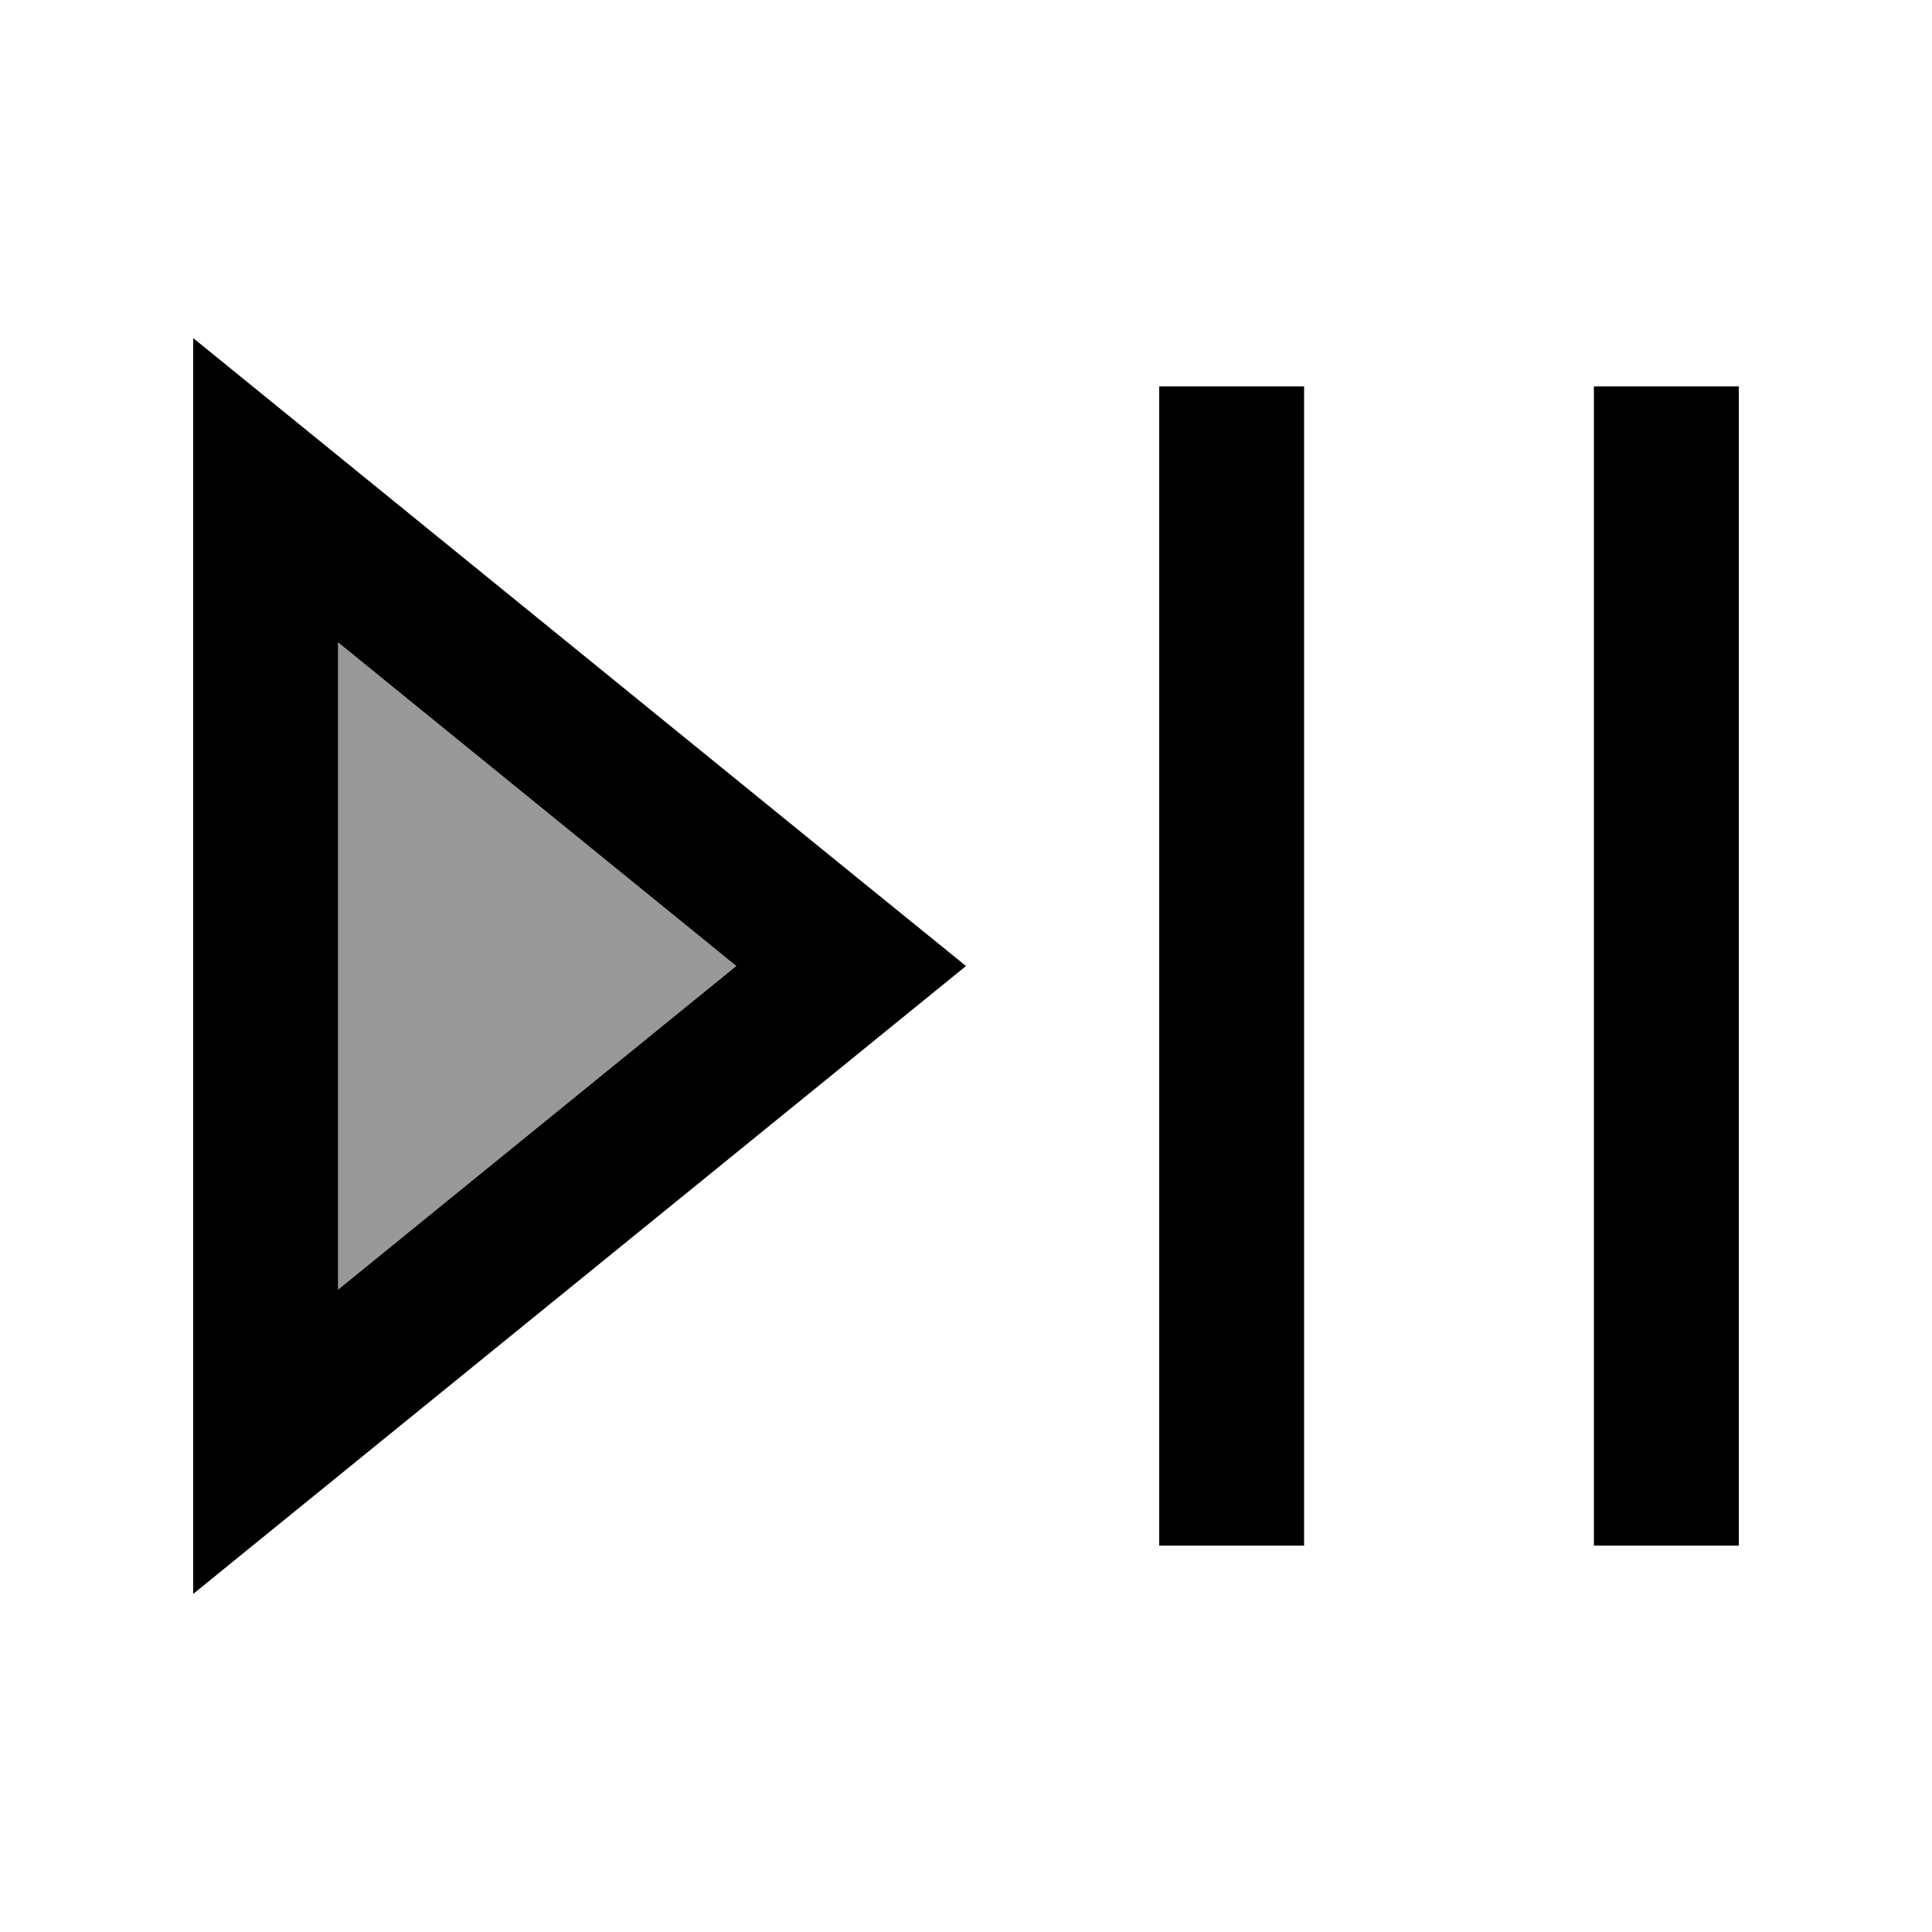
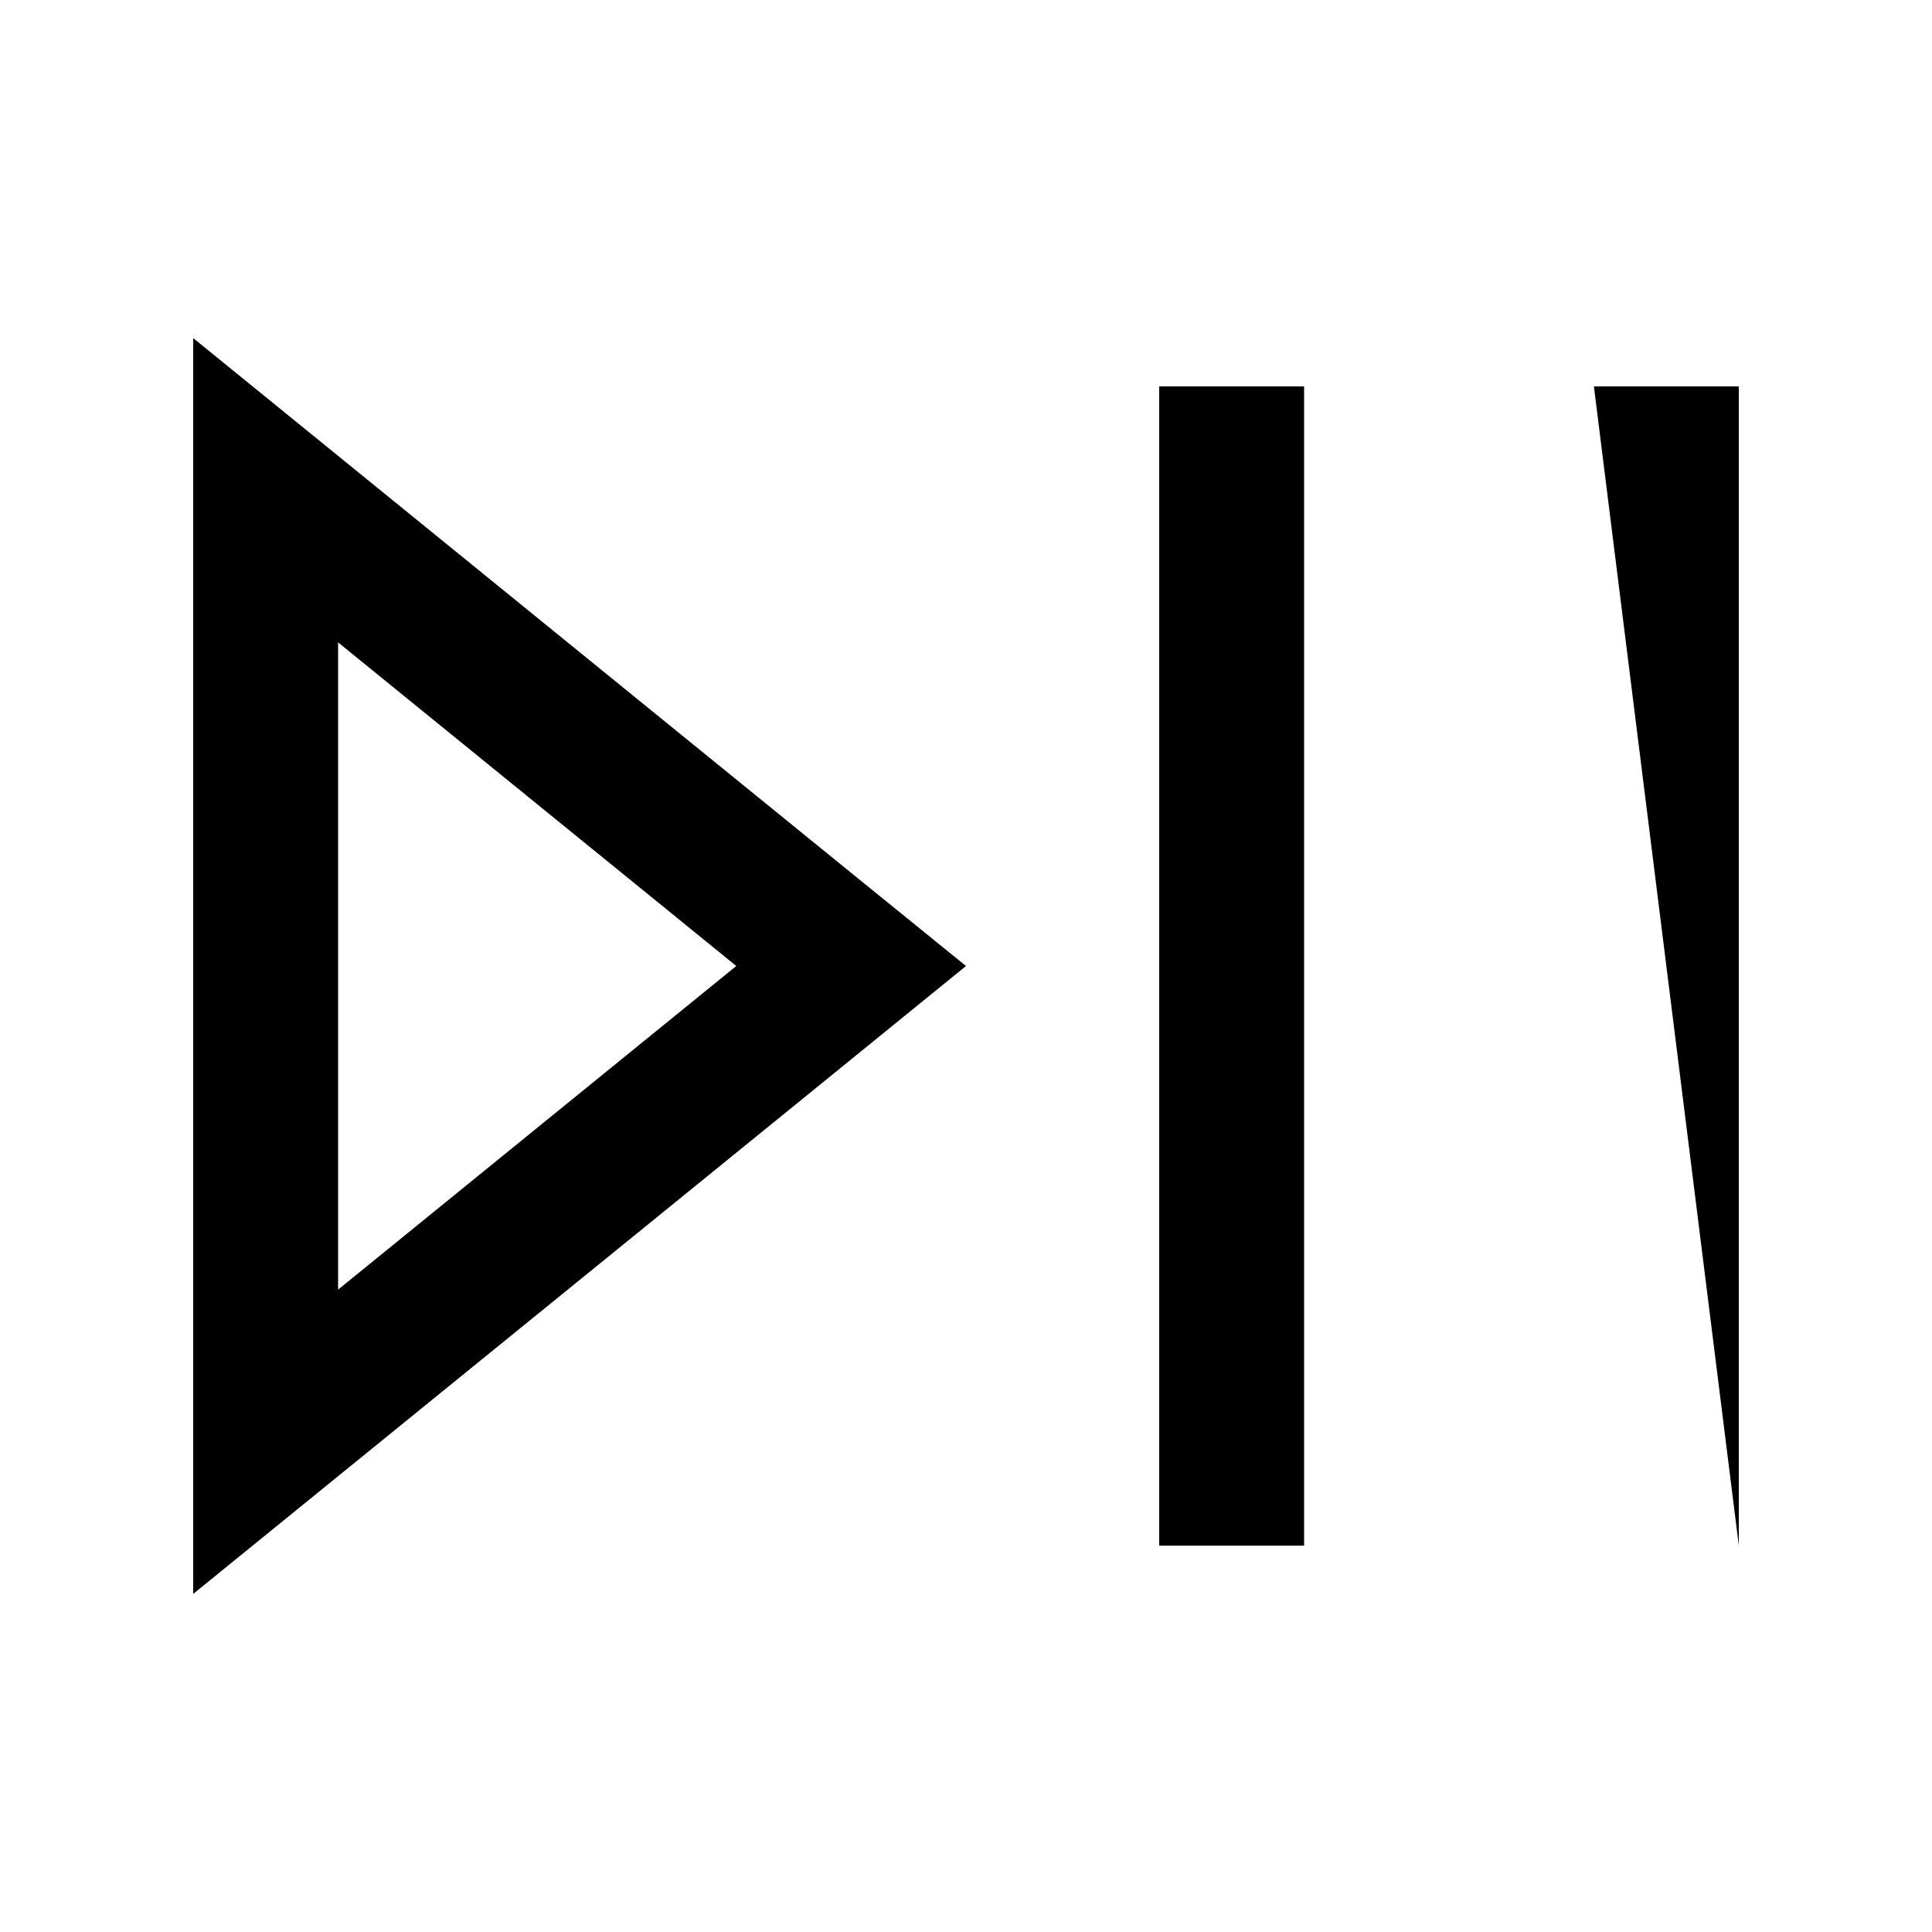
<svg xmlns="http://www.w3.org/2000/svg" viewBox="0 0 640 640">
-   <path opacity=".4" fill="currentColor" d="M112 212.8L112 427.2L243.9 320L112 212.8z" />
-   <path fill="currentColor" d="M64 528L64 112C75.7 121.5 148.3 180.5 281.9 289.1L320 320C316.6 322.8 247.3 379.1 112 489L64 528zM243.9 320L112 212.8L112 427.2L243.9 320zM432 152L432 512L384 512L384 128L432 128L432 152zM576 152L576 512L528 512L528 128L576 128L576 152z" />
+   <path fill="currentColor" d="M64 528L64 112C75.7 121.5 148.3 180.5 281.9 289.1L320 320C316.6 322.8 247.3 379.1 112 489L64 528zM243.9 320L112 212.8L112 427.2L243.9 320zM432 152L432 512L384 512L384 128L432 128L432 152zM576 152L576 512L528 128L576 128L576 152z" />
</svg>